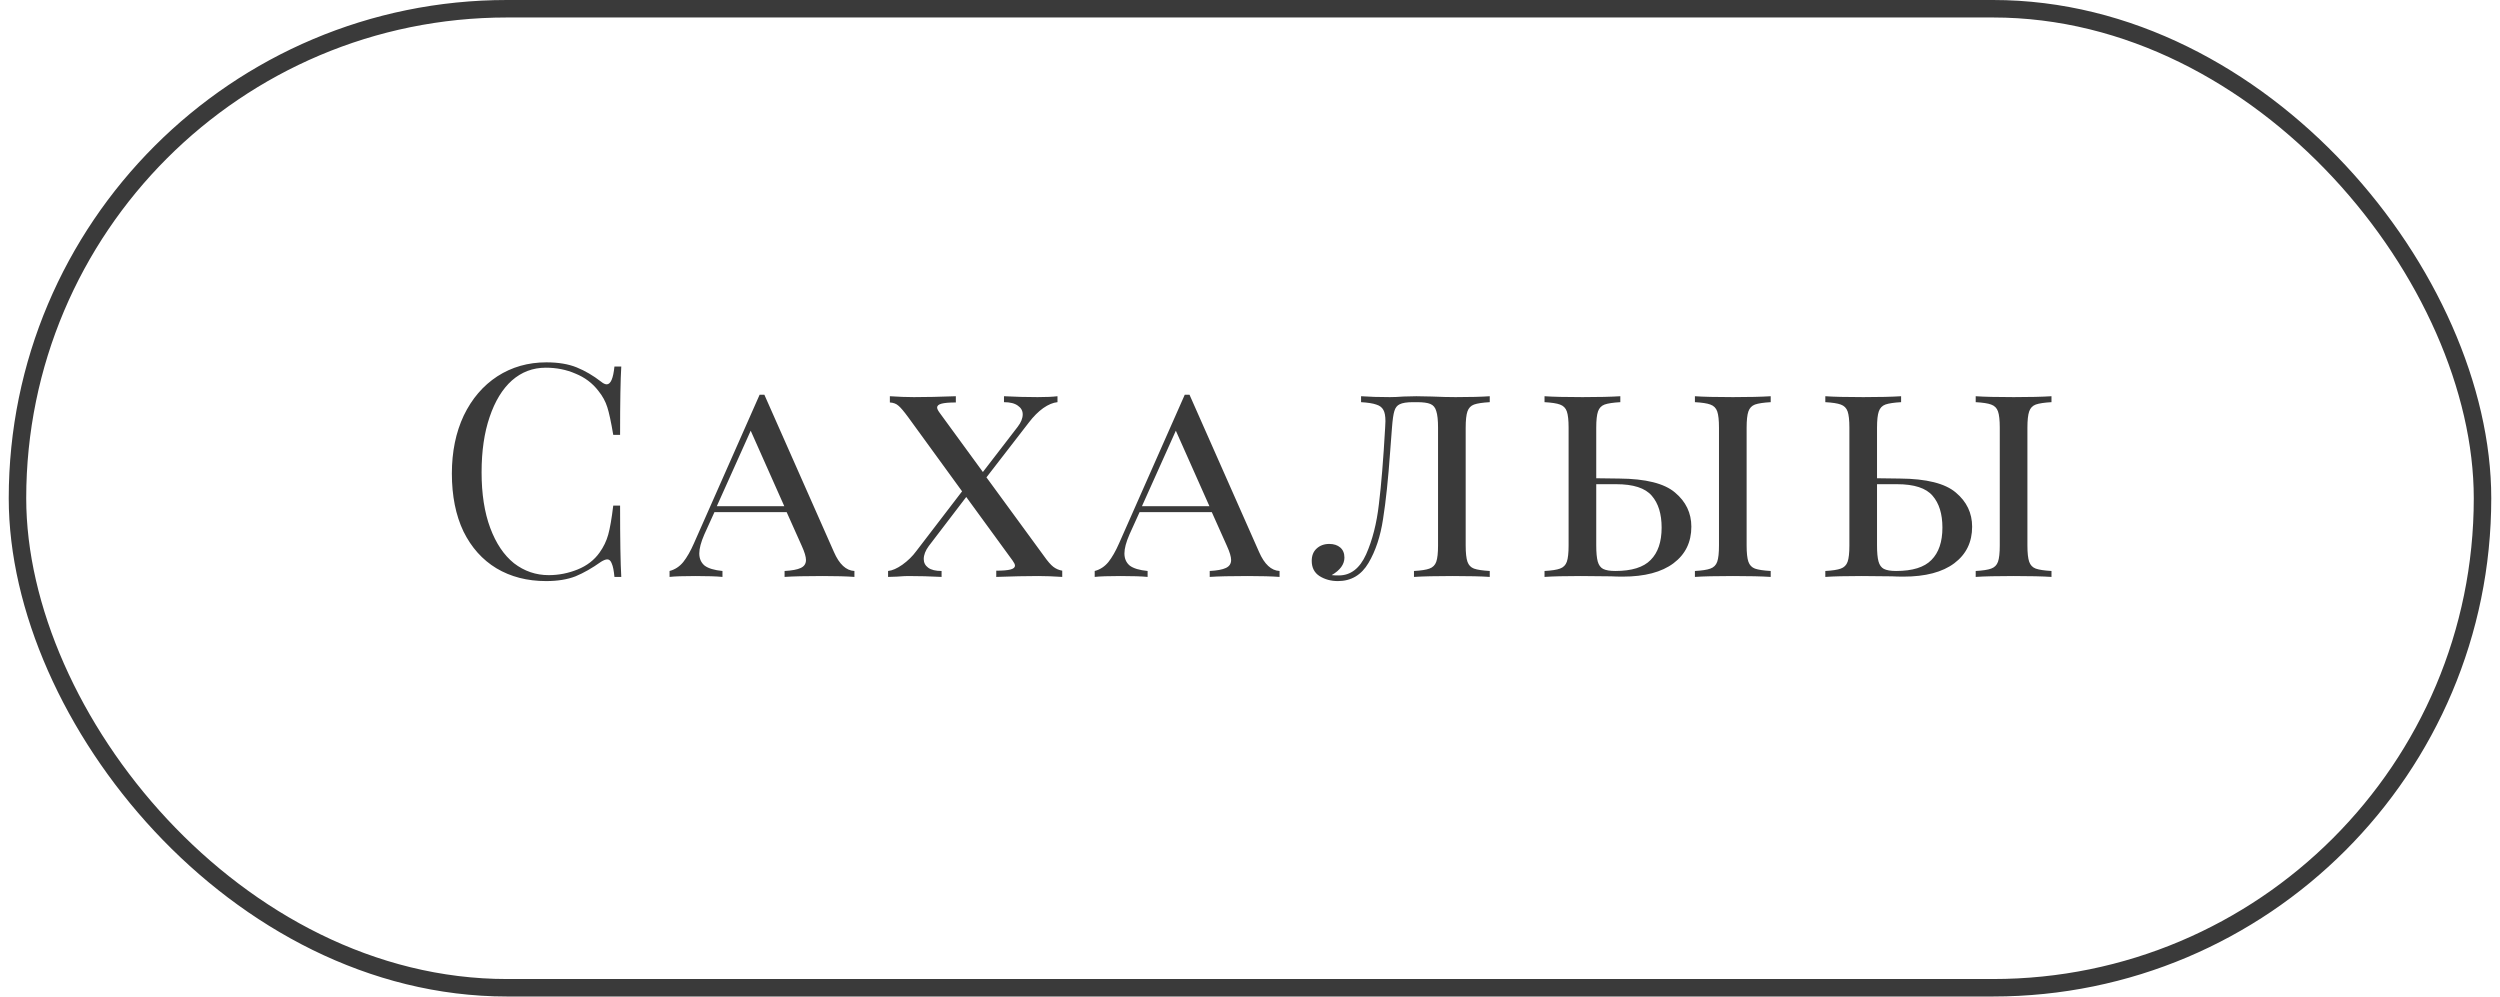
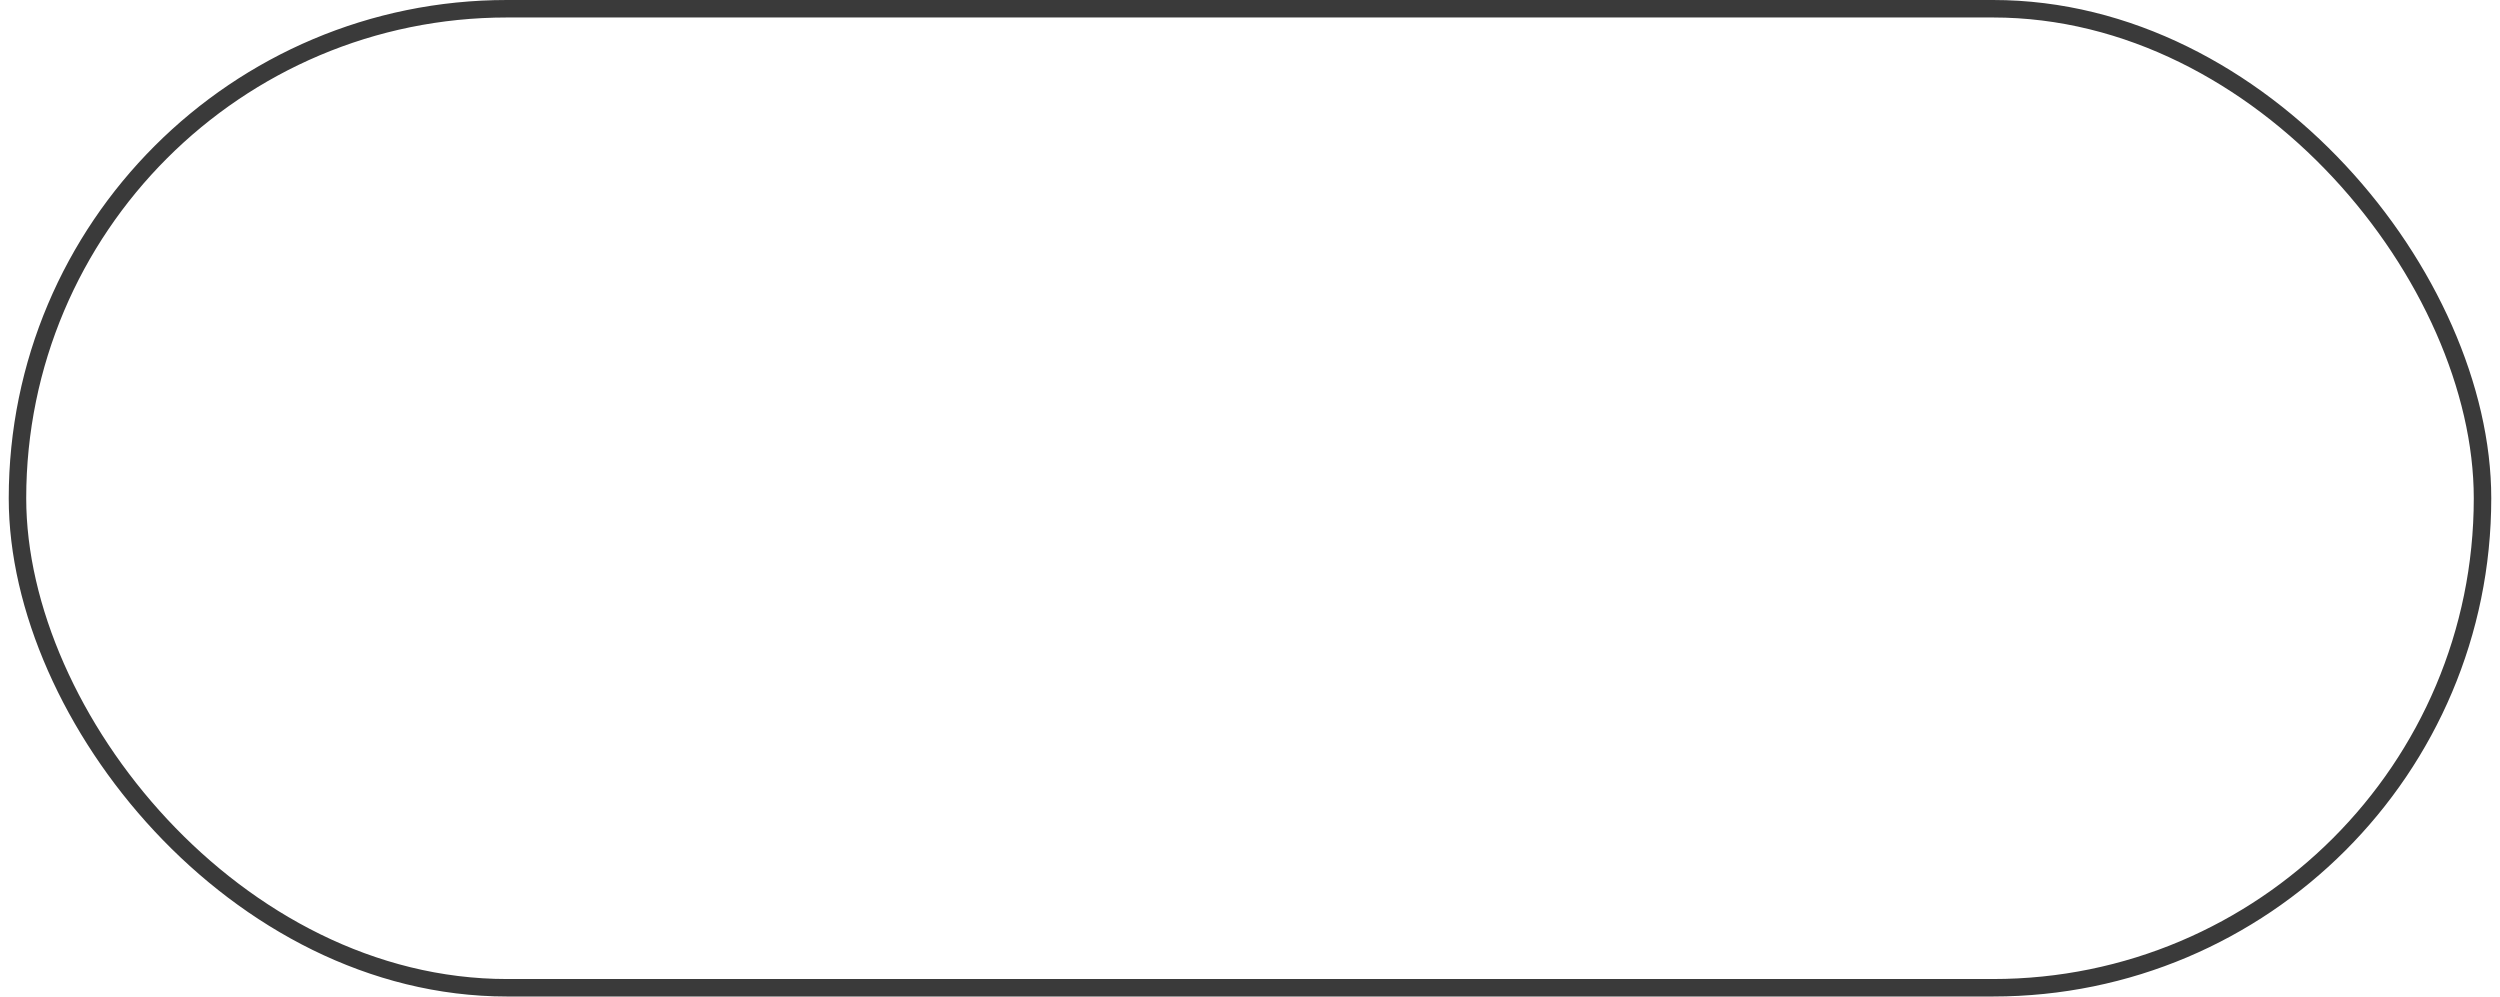
<svg xmlns="http://www.w3.org/2000/svg" width="143" height="57" viewBox="0 0 143 57" fill="none">
  <rect x="1" y="0.5" width="141" height="56" rx="28" stroke="#3A3A3A" />
-   <path d="M31.253 20.726C31.933 20.726 32.511 20.822 32.987 21.015C33.463 21.208 33.928 21.48 34.381 21.831C34.506 21.933 34.613 21.984 34.704 21.984C34.931 21.984 35.078 21.644 35.146 20.964H35.537C35.492 21.701 35.469 23.004 35.469 24.874H35.078C34.953 24.137 34.84 23.61 34.738 23.293C34.636 22.964 34.466 22.653 34.228 22.358C33.888 21.916 33.452 21.587 32.919 21.372C32.398 21.145 31.831 21.032 31.219 21.032C30.482 21.032 29.836 21.276 29.281 21.763C28.737 22.25 28.312 22.947 28.006 23.854C27.7 24.749 27.547 25.803 27.547 27.016C27.547 28.251 27.711 29.311 28.04 30.195C28.369 31.079 28.822 31.753 29.4 32.218C29.989 32.671 30.652 32.898 31.389 32.898C31.956 32.898 32.505 32.79 33.038 32.575C33.571 32.36 33.99 32.037 34.296 31.606C34.523 31.289 34.687 30.949 34.789 30.586C34.891 30.223 34.987 29.668 35.078 28.92H35.469C35.469 30.869 35.492 32.229 35.537 33H35.146C35.112 32.637 35.061 32.382 34.993 32.235C34.936 32.076 34.851 31.997 34.738 31.997C34.647 31.997 34.528 32.042 34.381 32.133C33.871 32.496 33.384 32.773 32.919 32.966C32.454 33.147 31.893 33.238 31.236 33.238C30.159 33.238 29.213 32.994 28.397 32.507C27.592 32.02 26.963 31.317 26.51 30.399C26.068 29.47 25.847 28.365 25.847 27.084C25.847 25.837 26.074 24.732 26.527 23.769C26.992 22.806 27.632 22.058 28.448 21.525C29.275 20.992 30.21 20.726 31.253 20.726ZM47.7 31.572C48.006 32.275 48.397 32.637 48.873 32.66V33C48.42 32.966 47.813 32.949 47.054 32.949C46.079 32.949 45.354 32.966 44.878 33V32.66C45.297 32.637 45.603 32.581 45.796 32.49C46 32.399 46.102 32.246 46.102 32.031C46.102 31.85 46.023 31.583 45.864 31.232L44.997 29.294H40.866L40.288 30.569C40.095 31.011 39.999 31.374 39.999 31.657C39.999 31.952 40.101 32.184 40.305 32.354C40.52 32.513 40.86 32.615 41.325 32.66V33C40.985 32.966 40.469 32.949 39.778 32.949C39.087 32.949 38.594 32.966 38.299 33V32.66C38.605 32.581 38.866 32.411 39.081 32.15C39.296 31.878 39.5 31.521 39.693 31.079L43.45 22.579H43.722L47.7 31.572ZM44.861 28.954L42.94 24.636L41.002 28.954H44.861ZM59.706 31.793C59.921 32.099 60.102 32.309 60.25 32.422C60.397 32.535 60.567 32.609 60.76 32.643V33C60.25 32.966 59.791 32.949 59.383 32.949C58.703 32.949 57.904 32.966 56.986 33V32.643C57.36 32.643 57.632 32.62 57.802 32.575C57.972 32.53 58.057 32.456 58.057 32.354C58.057 32.286 58.011 32.19 57.921 32.065L55.269 28.427L53.127 31.232C52.934 31.493 52.838 31.742 52.838 31.98C52.838 32.184 52.923 32.348 53.093 32.473C53.263 32.598 53.518 32.66 53.858 32.66V33C53.212 32.966 52.571 32.949 51.937 32.949C51.812 32.949 51.602 32.96 51.308 32.983L50.798 33V32.66C51.036 32.637 51.308 32.518 51.614 32.303C51.931 32.076 52.197 31.816 52.413 31.521L55.031 28.104L51.954 23.871C51.704 23.531 51.517 23.31 51.393 23.208C51.268 23.095 51.104 23.032 50.9 23.021V22.664C51.41 22.698 51.869 22.715 52.277 22.715C52.957 22.715 53.756 22.698 54.674 22.664V23.021C54.3 23.021 54.028 23.044 53.858 23.089C53.688 23.134 53.603 23.208 53.603 23.31C53.603 23.378 53.648 23.474 53.739 23.599L56.221 26.999L58.21 24.415C58.402 24.166 58.499 23.928 58.499 23.701C58.499 23.497 58.408 23.333 58.227 23.208C58.045 23.072 57.779 23.004 57.428 23.004V22.664C58.074 22.698 58.714 22.715 59.349 22.715C59.836 22.715 60.216 22.698 60.488 22.664V23.004C60.238 23.027 59.966 23.14 59.672 23.344C59.388 23.548 59.116 23.82 58.856 24.16L56.425 27.305L59.706 31.793ZM72.018 31.572C72.324 32.275 72.715 32.637 73.191 32.66V33C72.738 32.966 72.131 32.949 71.372 32.949C70.397 32.949 69.672 32.966 69.196 33V32.66C69.615 32.637 69.921 32.581 70.114 32.49C70.318 32.399 70.42 32.246 70.42 32.031C70.42 31.85 70.341 31.583 70.182 31.232L69.315 29.294H65.184L64.606 30.569C64.413 31.011 64.317 31.374 64.317 31.657C64.317 31.952 64.419 32.184 64.623 32.354C64.838 32.513 65.178 32.615 65.643 32.66V33C65.303 32.966 64.787 32.949 64.096 32.949C63.405 32.949 62.912 32.966 62.617 33V32.66C62.923 32.581 63.184 32.411 63.399 32.15C63.614 31.878 63.818 31.521 64.011 31.079L67.768 22.579H68.04L72.018 31.572ZM69.179 28.954L67.258 24.636L65.32 28.954H69.179ZM85.214 23.004C84.806 23.027 84.505 23.072 84.313 23.14C84.131 23.208 84.007 23.338 83.939 23.531C83.871 23.724 83.837 24.035 83.837 24.466V31.198C83.837 31.629 83.871 31.94 83.939 32.133C84.007 32.326 84.131 32.456 84.313 32.524C84.505 32.592 84.806 32.637 85.214 32.66V33C84.738 32.966 84.024 32.949 83.072 32.949C82.142 32.949 81.411 32.966 80.879 33V32.66C81.287 32.637 81.581 32.592 81.763 32.524C81.955 32.456 82.086 32.326 82.154 32.133C82.222 31.94 82.256 31.629 82.256 31.198V24.466C82.256 24.035 82.222 23.718 82.154 23.514C82.097 23.31 81.984 23.174 81.814 23.106C81.655 23.038 81.4 23.004 81.049 23.004H80.828C80.476 23.004 80.221 23.044 80.063 23.123C79.915 23.191 79.813 23.321 79.757 23.514C79.7 23.695 79.655 24.013 79.621 24.466L79.519 25.809C79.405 27.407 79.269 28.699 79.111 29.685C78.963 30.671 78.686 31.51 78.278 32.201C77.87 32.892 77.286 33.238 76.527 33.238C76.13 33.238 75.779 33.142 75.473 32.949C75.178 32.756 75.031 32.467 75.031 32.082C75.031 31.787 75.121 31.555 75.303 31.385C75.495 31.204 75.739 31.113 76.034 31.113C76.294 31.113 76.504 31.181 76.663 31.317C76.821 31.453 76.901 31.646 76.901 31.895C76.901 32.28 76.657 32.615 76.17 32.898C76.272 32.909 76.408 32.915 76.578 32.915C77.258 32.915 77.779 32.513 78.142 31.708C78.504 30.892 78.748 29.934 78.873 28.835C79.009 27.736 79.128 26.279 79.23 24.466L79.247 24.092C79.247 23.797 79.207 23.582 79.128 23.446C79.048 23.299 78.912 23.197 78.72 23.14C78.527 23.072 78.238 23.027 77.853 23.004V22.664C78.329 22.698 78.878 22.715 79.502 22.715C79.728 22.715 79.989 22.704 80.284 22.681L81.015 22.664L81.899 22.681C82.42 22.704 82.873 22.715 83.259 22.715C84.086 22.715 84.738 22.698 85.214 22.664V23.004ZM92.614 27.373C94.133 27.384 95.198 27.651 95.81 28.172C96.434 28.693 96.745 29.345 96.745 30.127C96.745 31.011 96.405 31.708 95.725 32.218C95.045 32.728 94.076 32.983 92.818 32.983C92.569 32.983 92.348 32.977 92.155 32.966L90.421 32.949C89.515 32.949 88.823 32.966 88.347 33V32.66C88.755 32.637 89.05 32.592 89.231 32.524C89.424 32.456 89.554 32.326 89.622 32.133C89.69 31.94 89.724 31.629 89.724 31.198V24.466C89.724 24.035 89.69 23.724 89.622 23.531C89.554 23.338 89.424 23.208 89.231 23.14C89.05 23.072 88.755 23.027 88.347 23.004V22.664C88.823 22.698 89.549 22.715 90.523 22.715C91.43 22.715 92.15 22.698 92.682 22.664V23.004C92.274 23.027 91.974 23.072 91.781 23.14C91.6 23.208 91.475 23.338 91.407 23.531C91.339 23.724 91.305 24.035 91.305 24.466V27.356L92.614 27.373ZM101.284 23.004C100.876 23.027 100.576 23.072 100.383 23.14C100.202 23.208 100.077 23.338 100.009 23.531C99.941 23.724 99.907 24.035 99.907 24.466V31.198C99.907 31.629 99.941 31.94 100.009 32.133C100.077 32.326 100.202 32.456 100.383 32.524C100.576 32.592 100.876 32.637 101.284 32.66V33C100.763 32.966 100.043 32.949 99.125 32.949C98.151 32.949 97.425 32.966 96.949 33V32.66C97.357 32.637 97.652 32.592 97.833 32.524C98.026 32.456 98.156 32.326 98.224 32.133C98.292 31.94 98.326 31.629 98.326 31.198V24.466C98.326 24.035 98.292 23.724 98.224 23.531C98.156 23.338 98.026 23.208 97.833 23.14C97.652 23.072 97.357 23.027 96.949 23.004V22.664C97.425 22.698 98.151 22.715 99.125 22.715C100.032 22.715 100.752 22.698 101.284 22.664V23.004ZM92.393 32.66C93.334 32.66 94.008 32.45 94.416 32.031C94.836 31.612 95.045 30.994 95.045 30.178C95.045 29.396 94.858 28.79 94.484 28.359C94.11 27.917 93.43 27.696 92.444 27.696H91.305V31.198C91.305 31.606 91.334 31.912 91.39 32.116C91.447 32.32 91.549 32.462 91.696 32.541C91.855 32.62 92.087 32.66 92.393 32.66ZM108.675 27.373C110.193 27.384 111.259 27.651 111.871 28.172C112.494 28.693 112.806 29.345 112.806 30.127C112.806 31.011 112.466 31.708 111.786 32.218C111.106 32.728 110.137 32.983 108.879 32.983C108.629 32.983 108.408 32.977 108.216 32.966L106.482 32.949C105.575 32.949 104.884 32.966 104.408 33V32.66C104.816 32.637 105.11 32.592 105.292 32.524C105.484 32.456 105.615 32.326 105.683 32.133C105.751 31.94 105.785 31.629 105.785 31.198V24.466C105.785 24.035 105.751 23.724 105.683 23.531C105.615 23.338 105.484 23.208 105.292 23.14C105.11 23.072 104.816 23.027 104.408 23.004V22.664C104.884 22.698 105.609 22.715 106.584 22.715C107.49 22.715 108.21 22.698 108.743 22.664V23.004C108.335 23.027 108.034 23.072 107.842 23.14C107.66 23.208 107.536 23.338 107.468 23.531C107.4 23.724 107.366 24.035 107.366 24.466V27.356L108.675 27.373ZM117.345 23.004C116.937 23.027 116.636 23.072 116.444 23.14C116.262 23.208 116.138 23.338 116.07 23.531C116.002 23.724 115.968 24.035 115.968 24.466V31.198C115.968 31.629 116.002 31.94 116.07 32.133C116.138 32.326 116.262 32.456 116.444 32.524C116.636 32.592 116.937 32.637 117.345 32.66V33C116.823 32.966 116.104 32.949 115.186 32.949C114.211 32.949 113.486 32.966 113.01 33V32.66C113.418 32.637 113.712 32.592 113.894 32.524C114.086 32.456 114.217 32.326 114.285 32.133C114.353 31.94 114.387 31.629 114.387 31.198V24.466C114.387 24.035 114.353 23.724 114.285 23.531C114.217 23.338 114.086 23.208 113.894 23.14C113.712 23.072 113.418 23.027 113.01 23.004V22.664C113.486 22.698 114.211 22.715 115.186 22.715C116.092 22.715 116.812 22.698 117.345 22.664V23.004ZM108.454 32.66C109.394 32.66 110.069 32.45 110.477 32.031C110.896 31.612 111.106 30.994 111.106 30.178C111.106 29.396 110.919 28.79 110.545 28.359C110.171 27.917 109.491 27.696 108.505 27.696H107.366V31.198C107.366 31.606 107.394 31.912 107.451 32.116C107.507 32.32 107.609 32.462 107.757 32.541C107.915 32.62 108.148 32.66 108.454 32.66Z" fill="#3A3A3A" />
</svg>